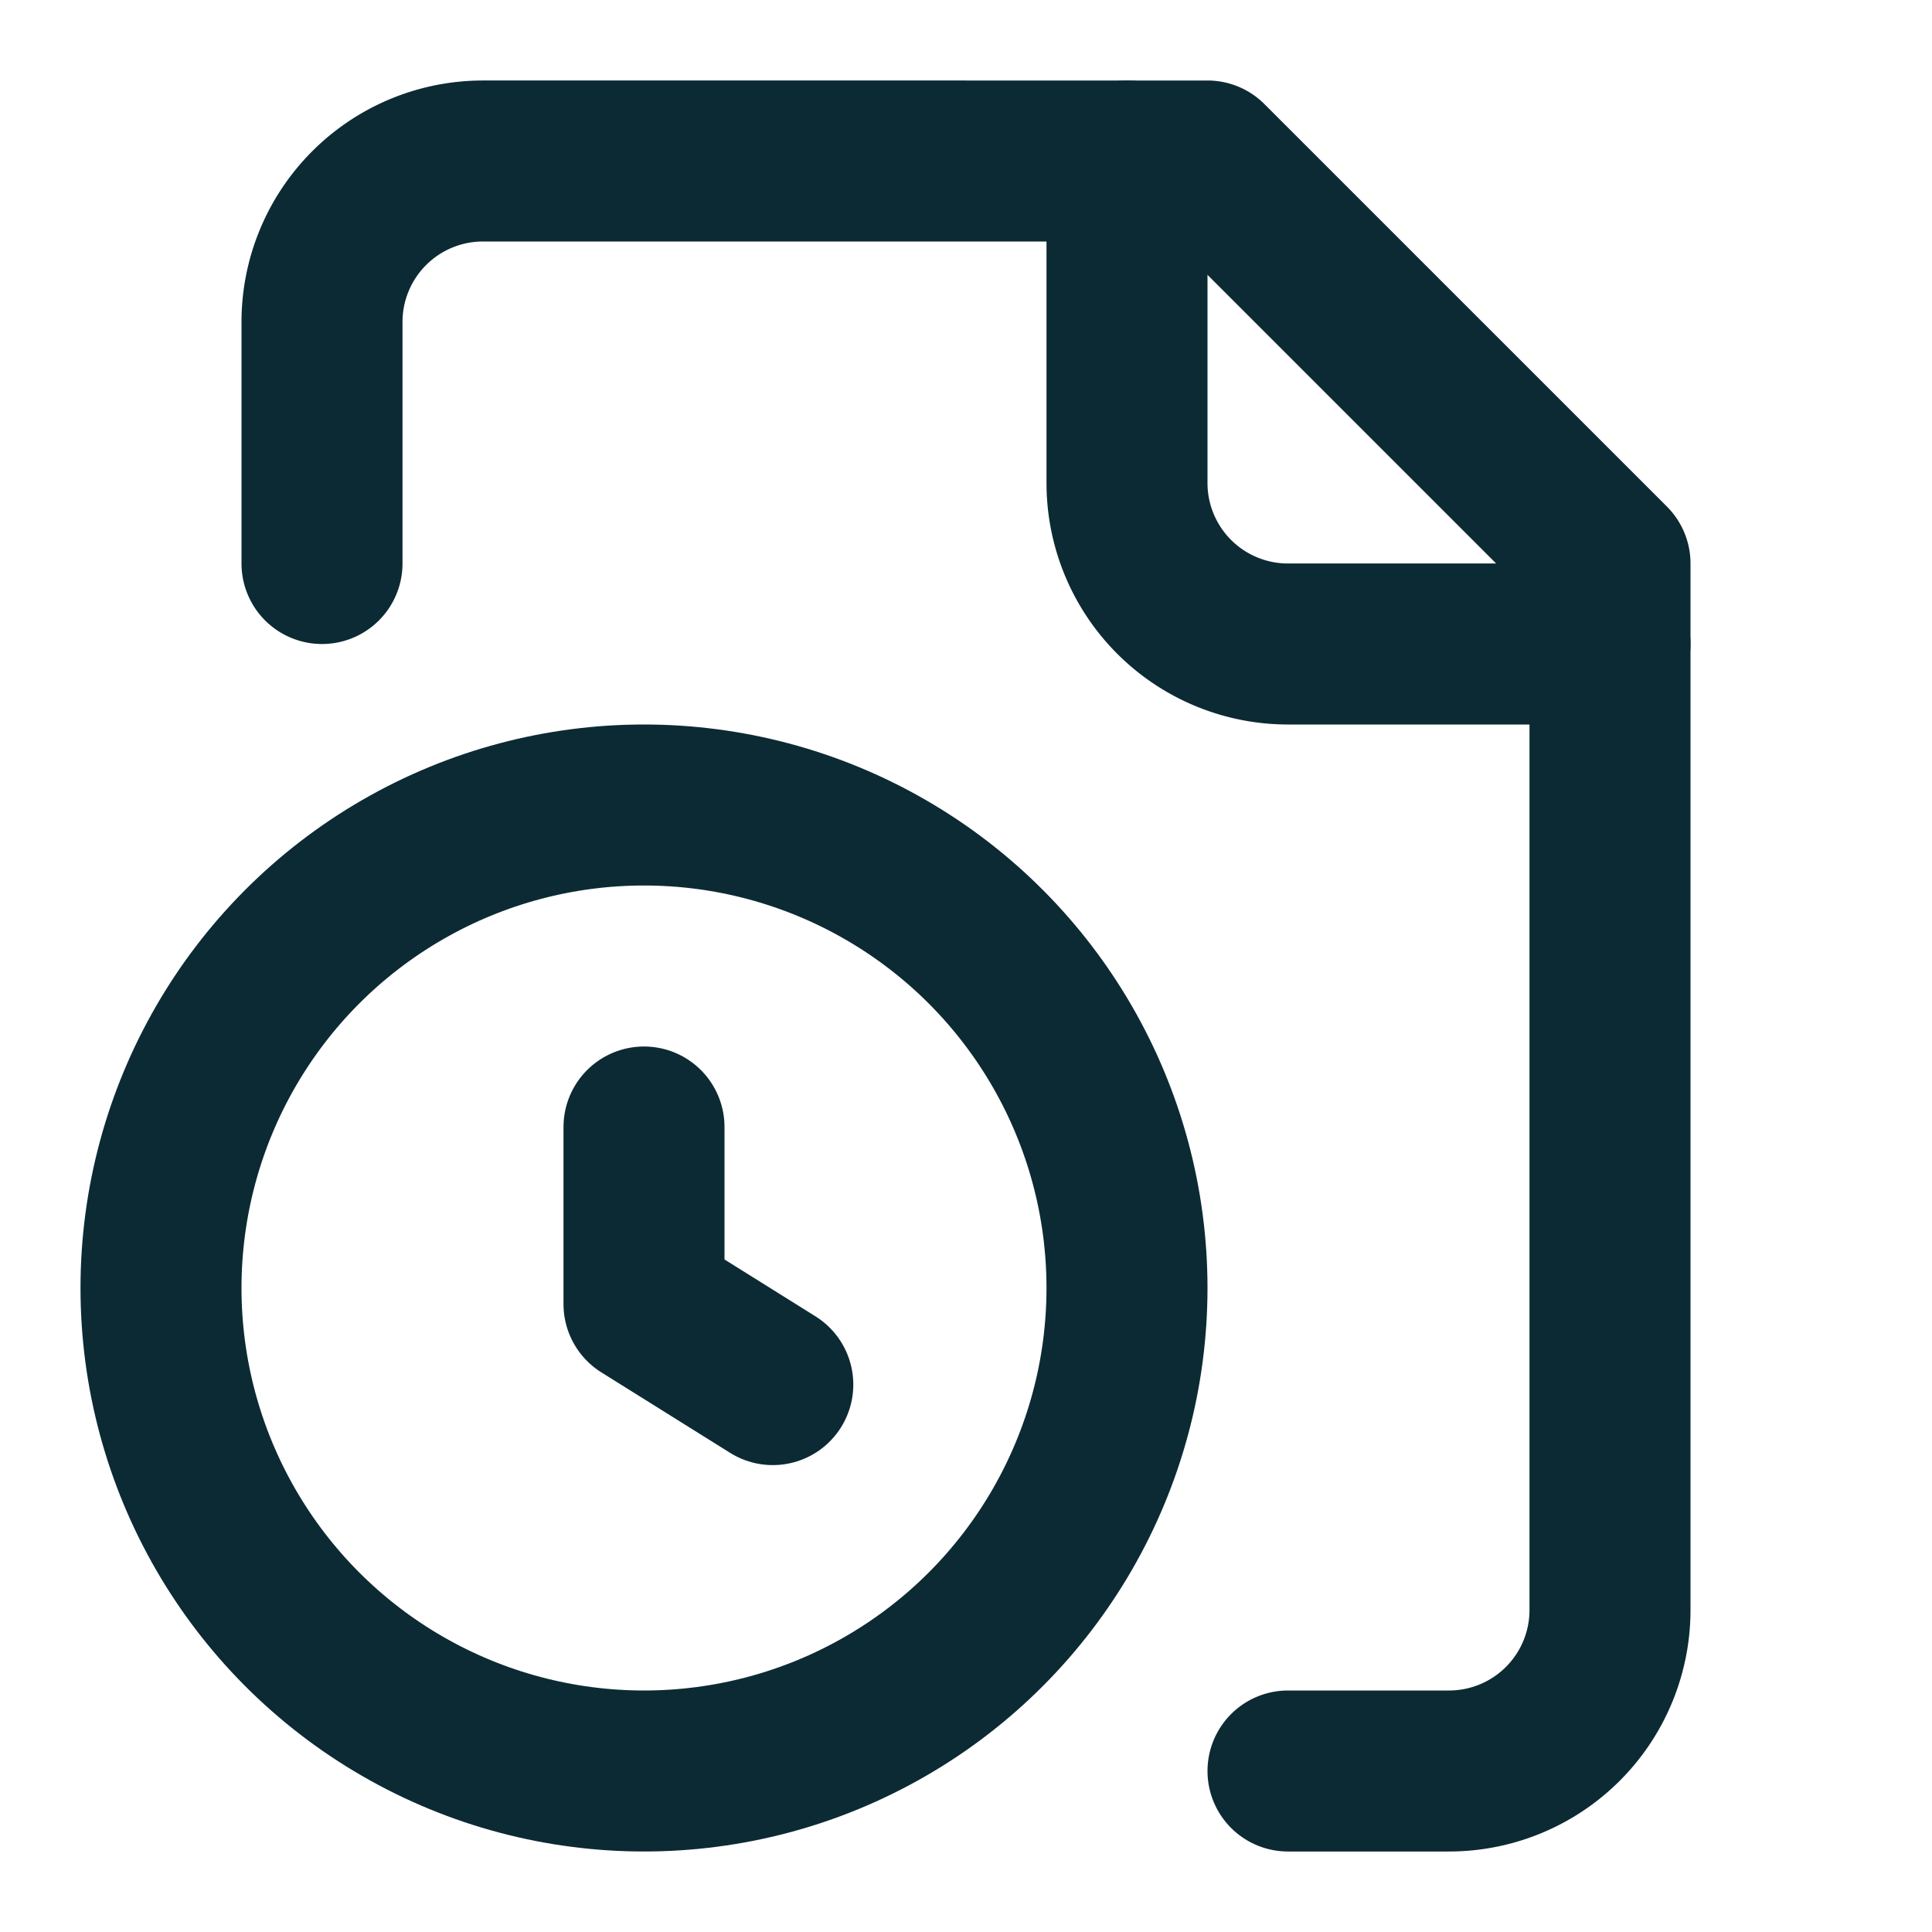
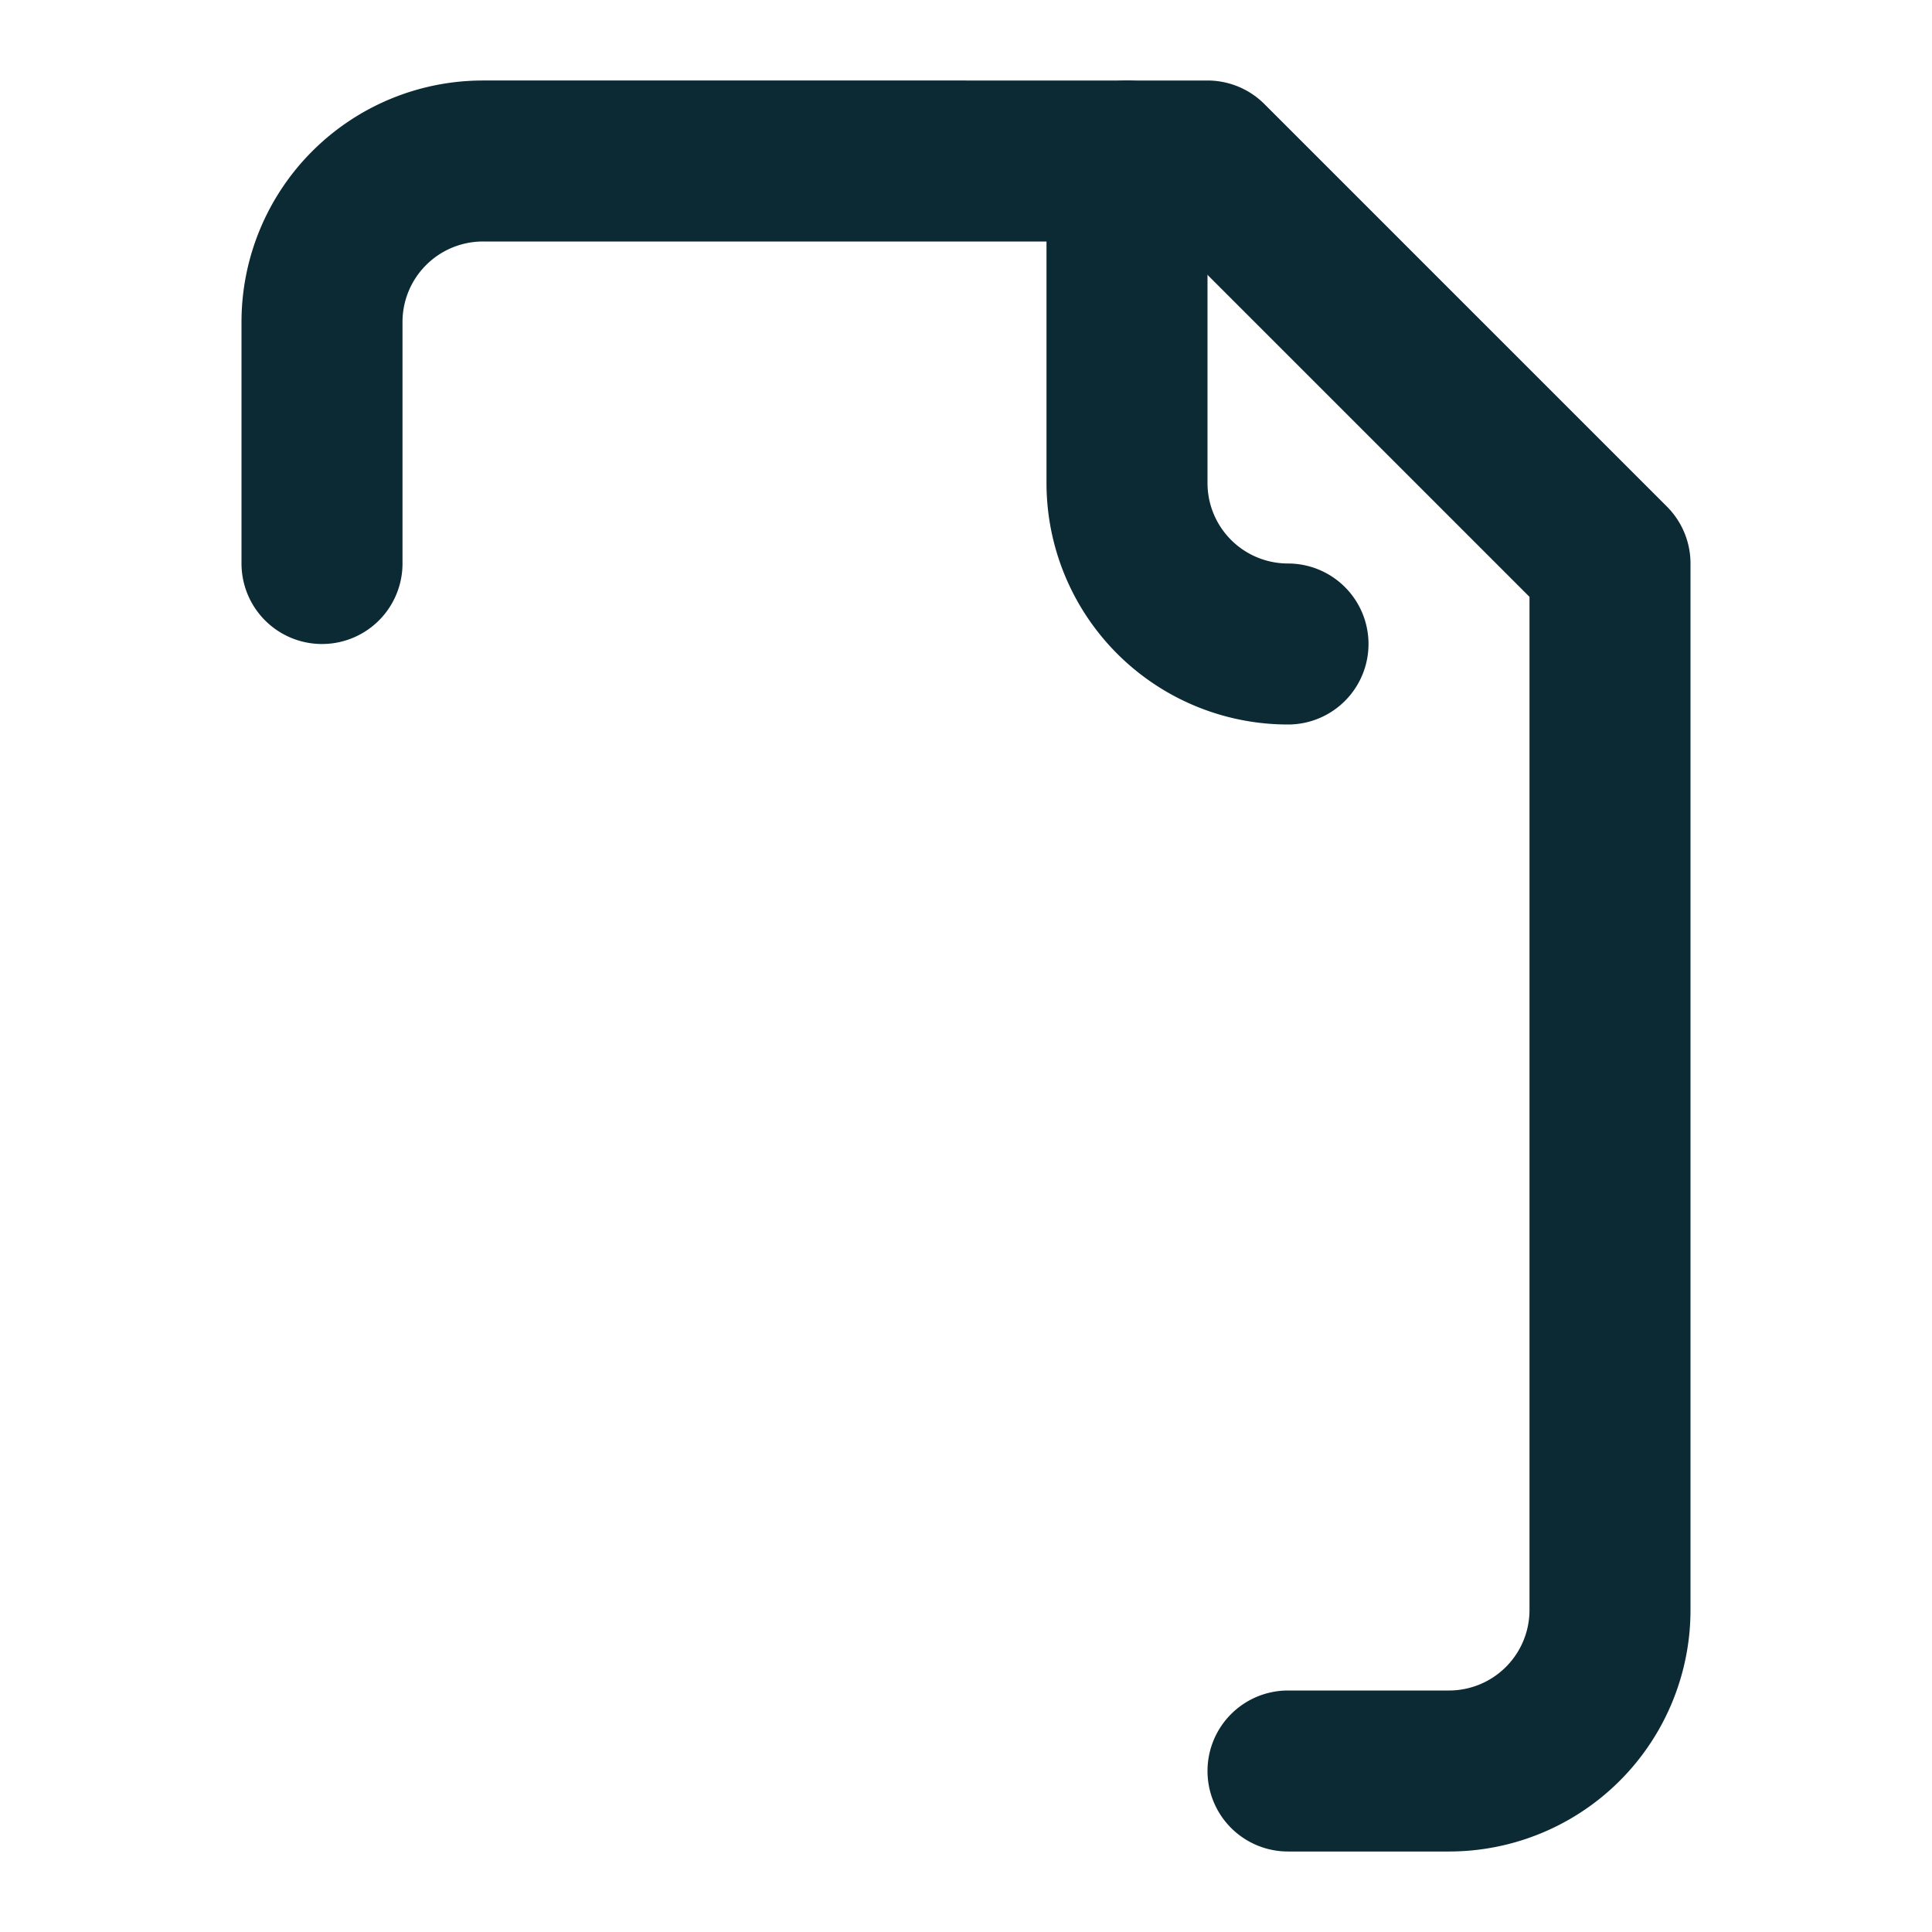
<svg xmlns="http://www.w3.org/2000/svg" width="24" height="24" viewBox="0 0 24 24" fill="none" stroke="#0c2a34" stroke-width="2" stroke-linecap="round" stroke-linejoin="round" class="lucide lucide-file-clock-icon lucide-file-clock">
-   <path d="M14 2v4a2 2 0 0 0 2 2h4" />
+   <path d="M14 2v4a2 2 0 0 0 2 2" />
  <path d="M16 22h2a2 2 0 0 0 2-2V7l-5-5H6a2 2 0 0 0-2 2v3" />
-   <path d="M8 14v2.2l1.6 1" />
-   <circle cx="8" cy="16" r="6" />
</svg>